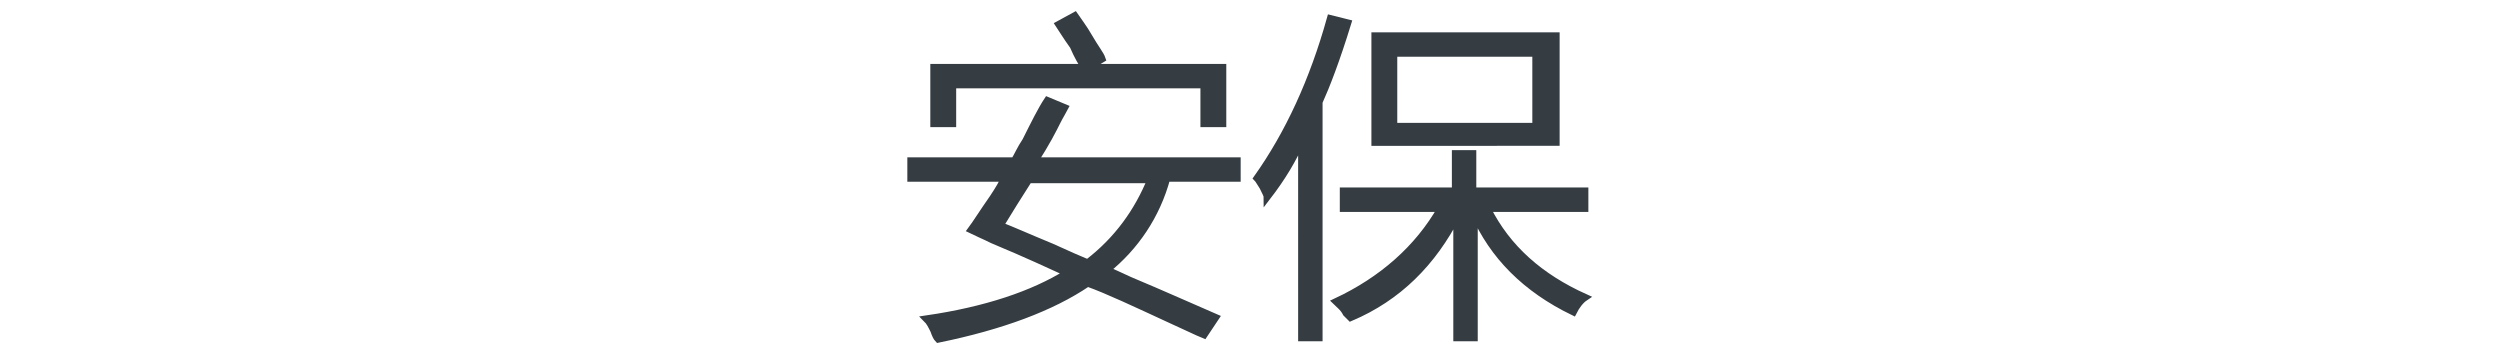
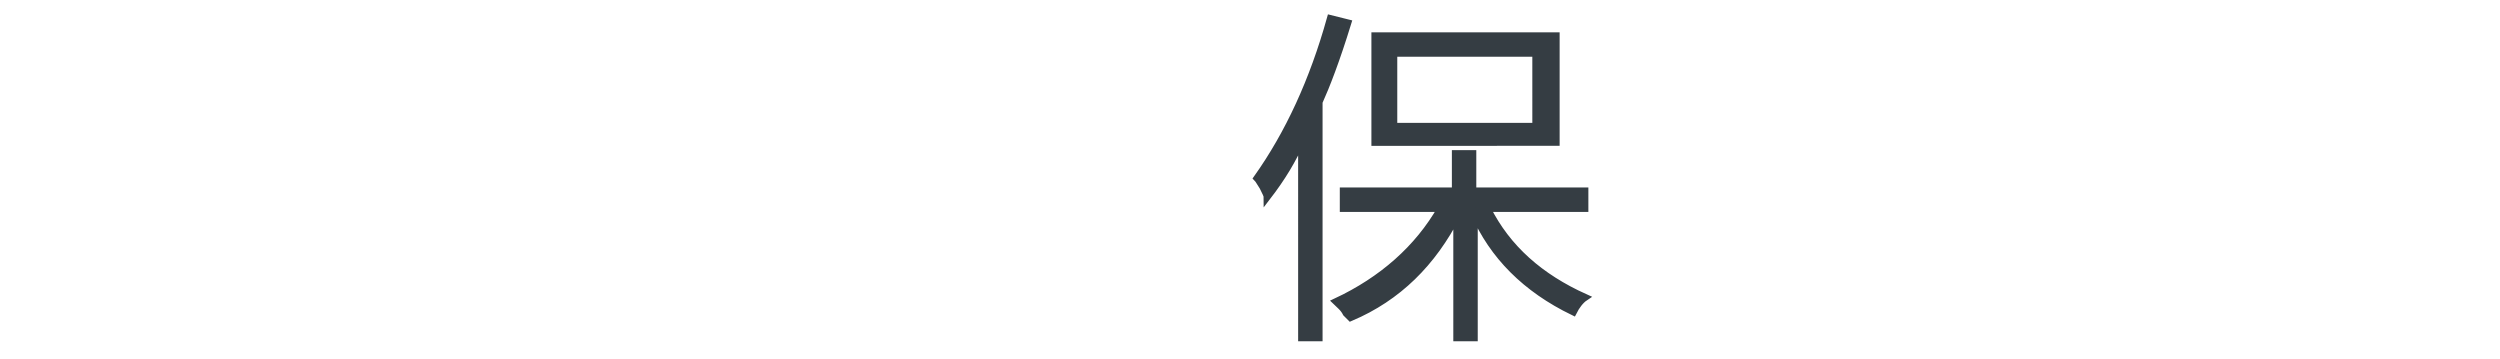
<svg xmlns="http://www.w3.org/2000/svg" version="1.1" id="Layer_1" x="0px" y="0px" viewBox="0 0 174 25" style="enable-background:new 0 0 174 25;" xml:space="preserve">
  <style type="text/css">
	.st0{fill:#91D2E0;}
	.st1{fill:#FFFFFF;}
	.st2{fill:#353D43;}
	.st3{fill:#0080C6;}
	.st4{fill:#9D9FA2;}
	.st5{fill:#0080C6;stroke:#0080C6;stroke-width:0.5;stroke-linecap:round;stroke-linejoin:round;stroke-miterlimit:10;}
	.st6{fill:#353D43;stroke:#353D43;stroke-width:0.5;stroke-miterlimit:10;}
</style>
  <g>
    <g>
-       <path class="st6" d="M65.3,23.6c-0.1-0.1-0.2-0.3-0.3-0.6c-0.2-0.4-0.3-0.6-0.5-0.8c4.1-0.6,7.4-1.7,9.8-3.2    c-1.1-0.5-2.8-1.3-5.2-2.3c-0.6-0.3-1.1-0.5-1.5-0.7c0.3-0.4,0.8-1.2,1.5-2.2c0.4-0.6,0.7-1.1,0.8-1.4h-6.5v-1.2h7.2    c0.2-0.3,0.4-0.8,0.8-1.4c0.6-1.2,1.1-2.2,1.5-2.8l1.2,0.5c-0.1,0.2-0.3,0.5-0.5,0.9c-0.3,0.6-0.8,1.6-1.6,2.8h14.1v1.2h-4.9    C80.5,15,79,17.2,77,18.8c0.6,0.2,1.3,0.6,2.3,1c1.2,0.5,3,1.3,5.3,2.3l-0.8,1.2c-0.5-0.2-1.3-0.6-2.2-1c-2.6-1.2-4.5-2.1-5.9-2.6    C73.2,21.4,69.7,22.7,65.3,23.6z M73.7,1.7l1.1-0.6c0.2,0.3,0.6,0.8,1,1.5c0.4,0.7,0.8,1.2,0.9,1.5l-1,0.6h9.4v3.9h-1.3V5.9H66.3    v2.7H65V4.7h10.5c-0.2-0.3-0.5-0.8-0.8-1.5C74.2,2.5,73.9,2,73.7,1.7z M69.6,15.7c0.8,0.3,1.9,0.8,3.6,1.5c1.1,0.5,2,0.9,2.5,1.1    c2.1-1.6,3.5-3.6,4.4-5.8h-8.5C70.9,13.6,70.2,14.7,69.6,15.7z" />
      <path class="st6" d="M88.2,13.7c0-0.1-0.1-0.3-0.3-0.7c-0.2-0.3-0.3-0.5-0.4-0.6c2.2-3.1,3.9-6.8,5.1-11.1l1.2,0.3    c-0.8,2.6-1.5,4.4-2,5.5v16.4h-1.2V9.7C90,11.1,89.2,12.4,88.2,13.7z M94,22.1c-0.1-0.1-0.2-0.2-0.3-0.3c-0.2-0.4-0.5-0.6-0.7-0.8    c3.2-1.5,5.7-3.7,7.3-6.5h-6.8v-1.2h7.8v-2.6h1.2v2.6h7.8v1.2h-6.8c1.4,2.8,3.7,4.8,6.8,6.2c-0.3,0.2-0.6,0.6-0.8,1    c-3.3-1.6-5.6-3.9-6.9-6.9v8.7h-1.2V15C99.7,18.3,97.3,20.7,94,22.1z M95.7,2.5h12.6v7.4H95.7V2.5z M97,3.7v5.1h9.9V3.7H97z" />
    </g>
  </g>
</svg>